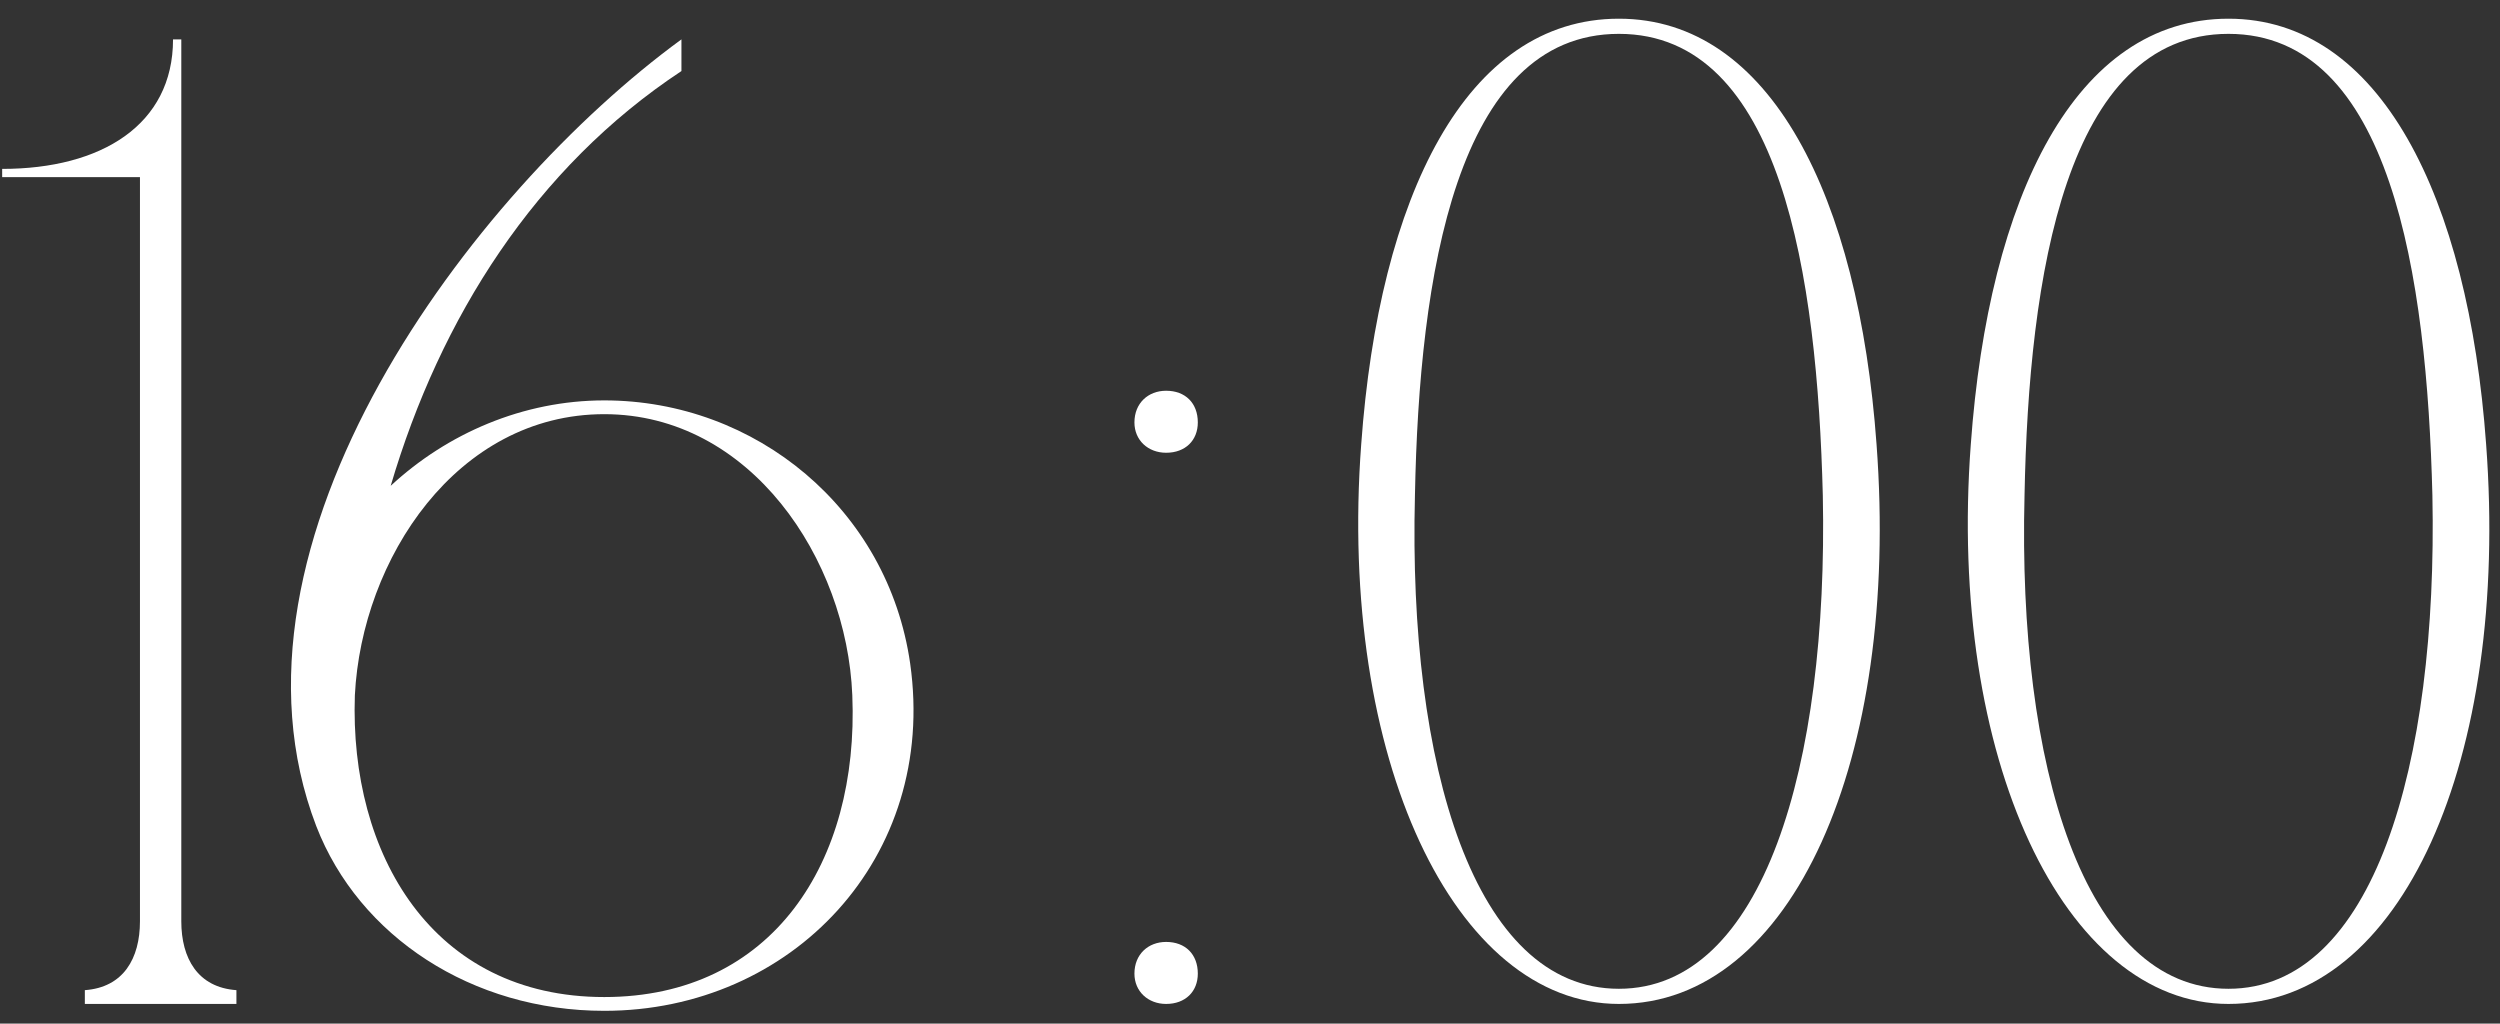
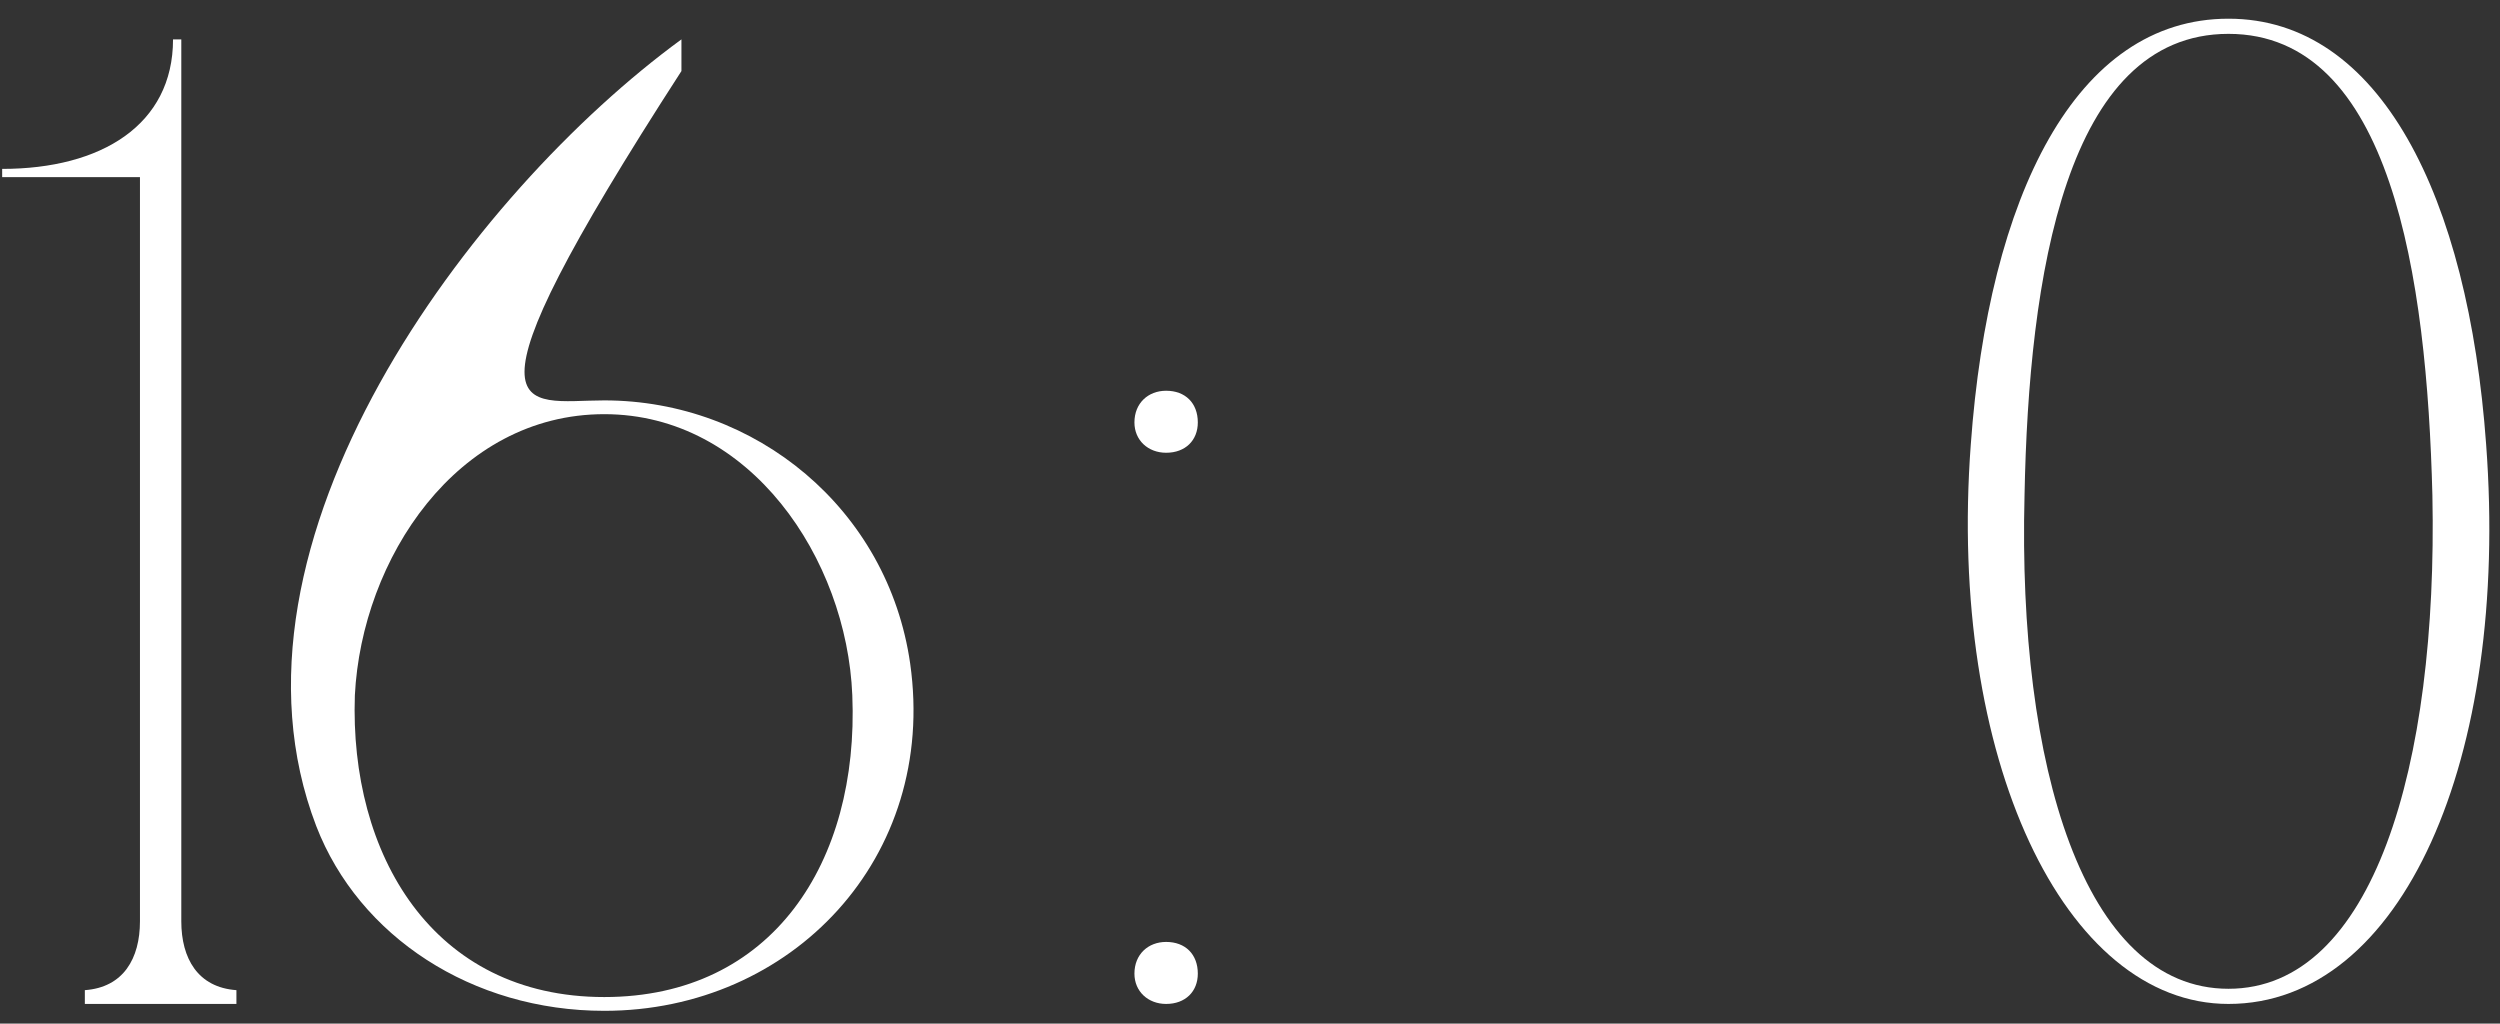
<svg xmlns="http://www.w3.org/2000/svg" width="127" height="52" viewBox="0 0 127 52" fill="none">
  <rect x="0" y="0" width="127" height="52" fill="#333333" stroke="none" />
  <path d="M9.21 51H7.11V9H0.11V8.58C5.15 8.58 8.79 6.34 8.79 2H9.21V51ZM4.31 51V50.3C6.27 50.16 7.11 48.69 7.11 46.8L7.81 51H4.31ZM12.01 50.3V51H8.51L9.21 46.8C9.21 48.69 10.05 50.16 12.01 50.3Z" fill="white" />
-   <path d="M30.697 20.34C38.397 20.34 45.117 25.87 46.237 33.71C47.637 43.58 40.217 51.35 30.697 51.35C23.977 51.35 18.237 47.57 16.067 41.97C10.537 27.55 23.977 9.77 34.617 2V3.61C27.197 8.51 22.367 16.14 19.847 24.68C22.717 22.02 26.567 20.34 30.697 20.34ZM30.697 50.65C39.237 50.65 43.647 43.79 43.297 35.32C43.017 28.39 38.117 21.04 30.697 21.04C23.207 21.04 18.377 28.39 18.027 35.32C17.747 43.37 21.947 50.65 30.697 50.65Z" fill="white" />
+   <path d="M30.697 20.34C38.397 20.34 45.117 25.87 46.237 33.71C47.637 43.58 40.217 51.35 30.697 51.35C23.977 51.35 18.237 47.57 16.067 41.97C10.537 27.55 23.977 9.77 34.617 2V3.61C22.717 22.02 26.567 20.34 30.697 20.34ZM30.697 50.65C39.237 50.65 43.647 43.79 43.297 35.32C43.017 28.39 38.117 21.04 30.697 21.04C23.207 21.04 18.377 28.39 18.027 35.32C17.747 43.37 21.947 50.65 30.697 50.65Z" fill="white" />
  <path d="M57.629 49.46C57.629 48.48 58.328 47.85 59.239 47.85C60.218 47.85 60.849 48.48 60.849 49.46C60.849 50.37 60.218 51 59.239 51C58.328 51 57.629 50.37 57.629 49.46ZM57.629 21.46C57.629 20.48 58.328 19.85 59.239 19.85C60.218 19.85 60.849 20.48 60.849 21.46C60.849 22.37 60.218 23 59.239 23C58.328 23 57.629 22.37 57.629 21.46Z" fill="white" />
-   <path d="M82.239 0.95C89.939 0.95 94.419 9.98 95.329 22.58C96.519 38.54 91.059 51 82.239 51C73.909 51 67.959 38.54 69.149 22.58C70.059 9.98 74.469 0.95 82.239 0.95ZM82.239 50.23C89.589 50.23 92.879 38.89 92.599 25.17C92.319 14.04 90.499 1.72 82.239 1.72C73.979 1.72 72.089 14.04 71.879 25.17C71.529 38.89 74.889 50.23 82.239 50.23Z" fill="white" />
  <path d="M113.206 0.95C120.906 0.95 125.386 9.98 126.296 22.58C127.486 38.54 122.026 51 113.206 51C104.876 51 98.926 38.54 100.116 22.58C101.026 9.98 105.436 0.95 113.206 0.95ZM113.206 50.23C120.556 50.23 123.846 38.89 123.566 25.17C123.286 14.04 121.466 1.72 113.206 1.72C104.946 1.72 103.056 14.04 102.846 25.17C102.496 38.89 105.856 50.23 113.206 50.23Z" fill="white" />
</svg>